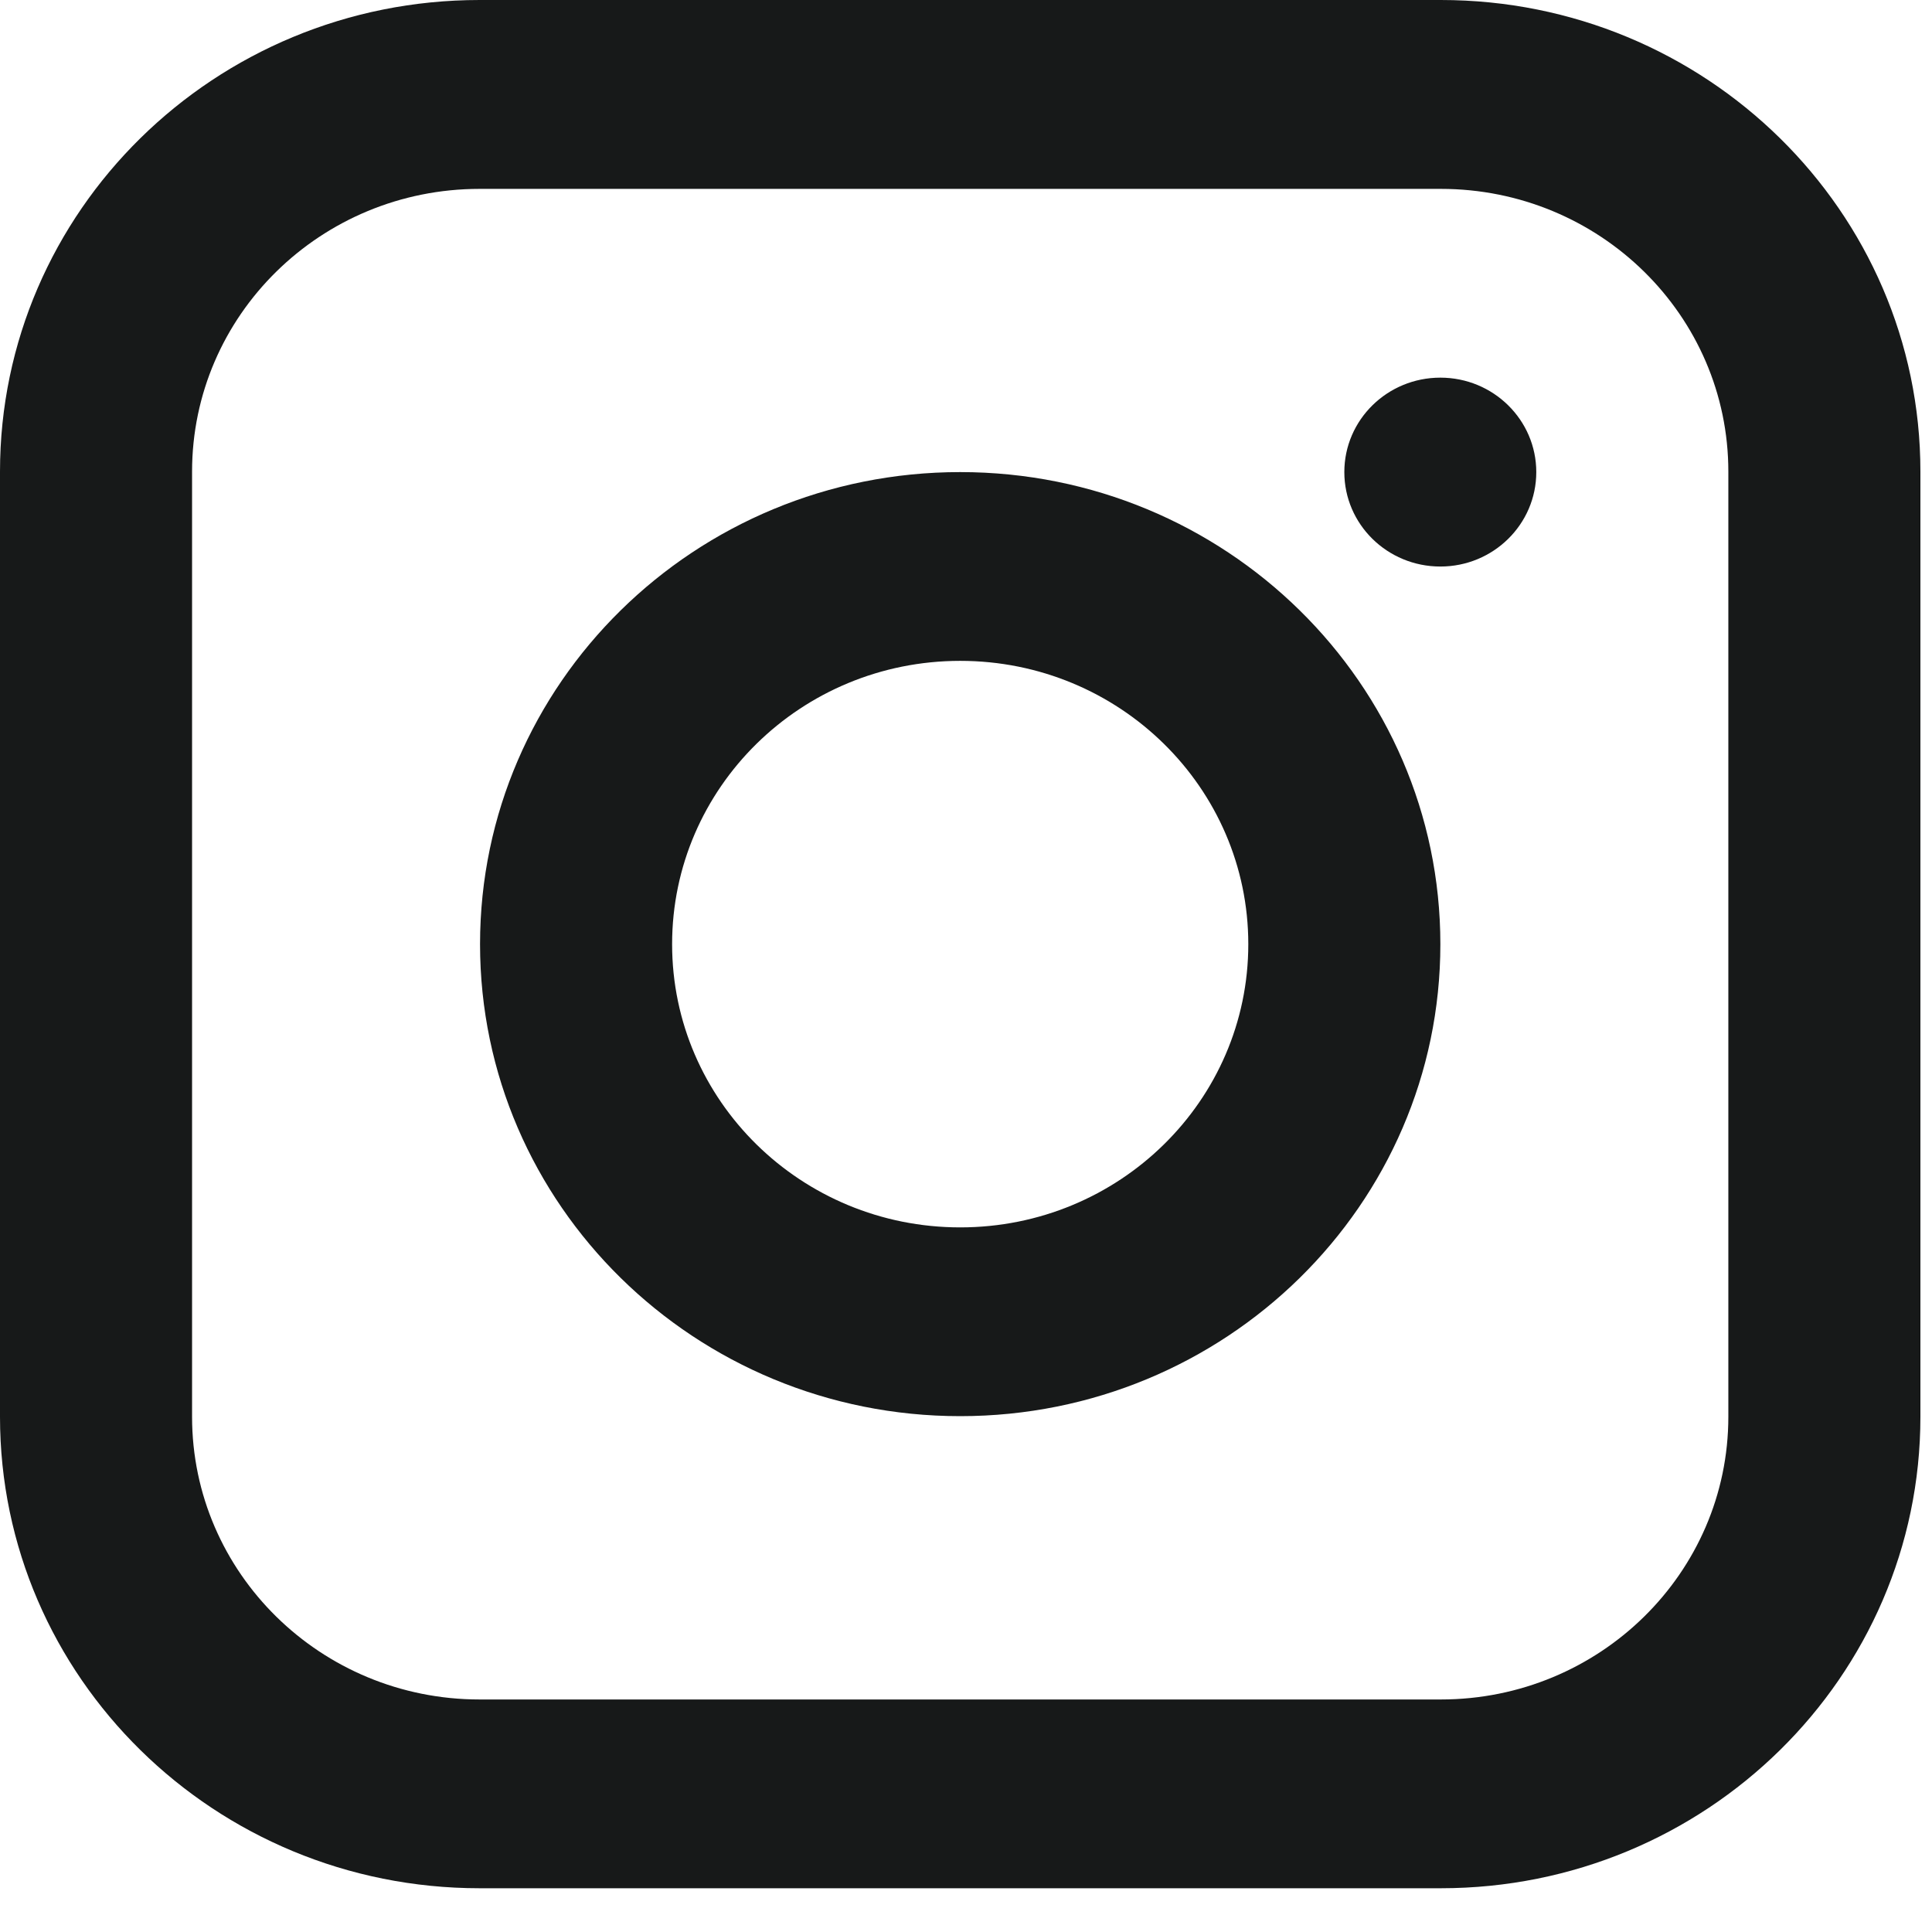
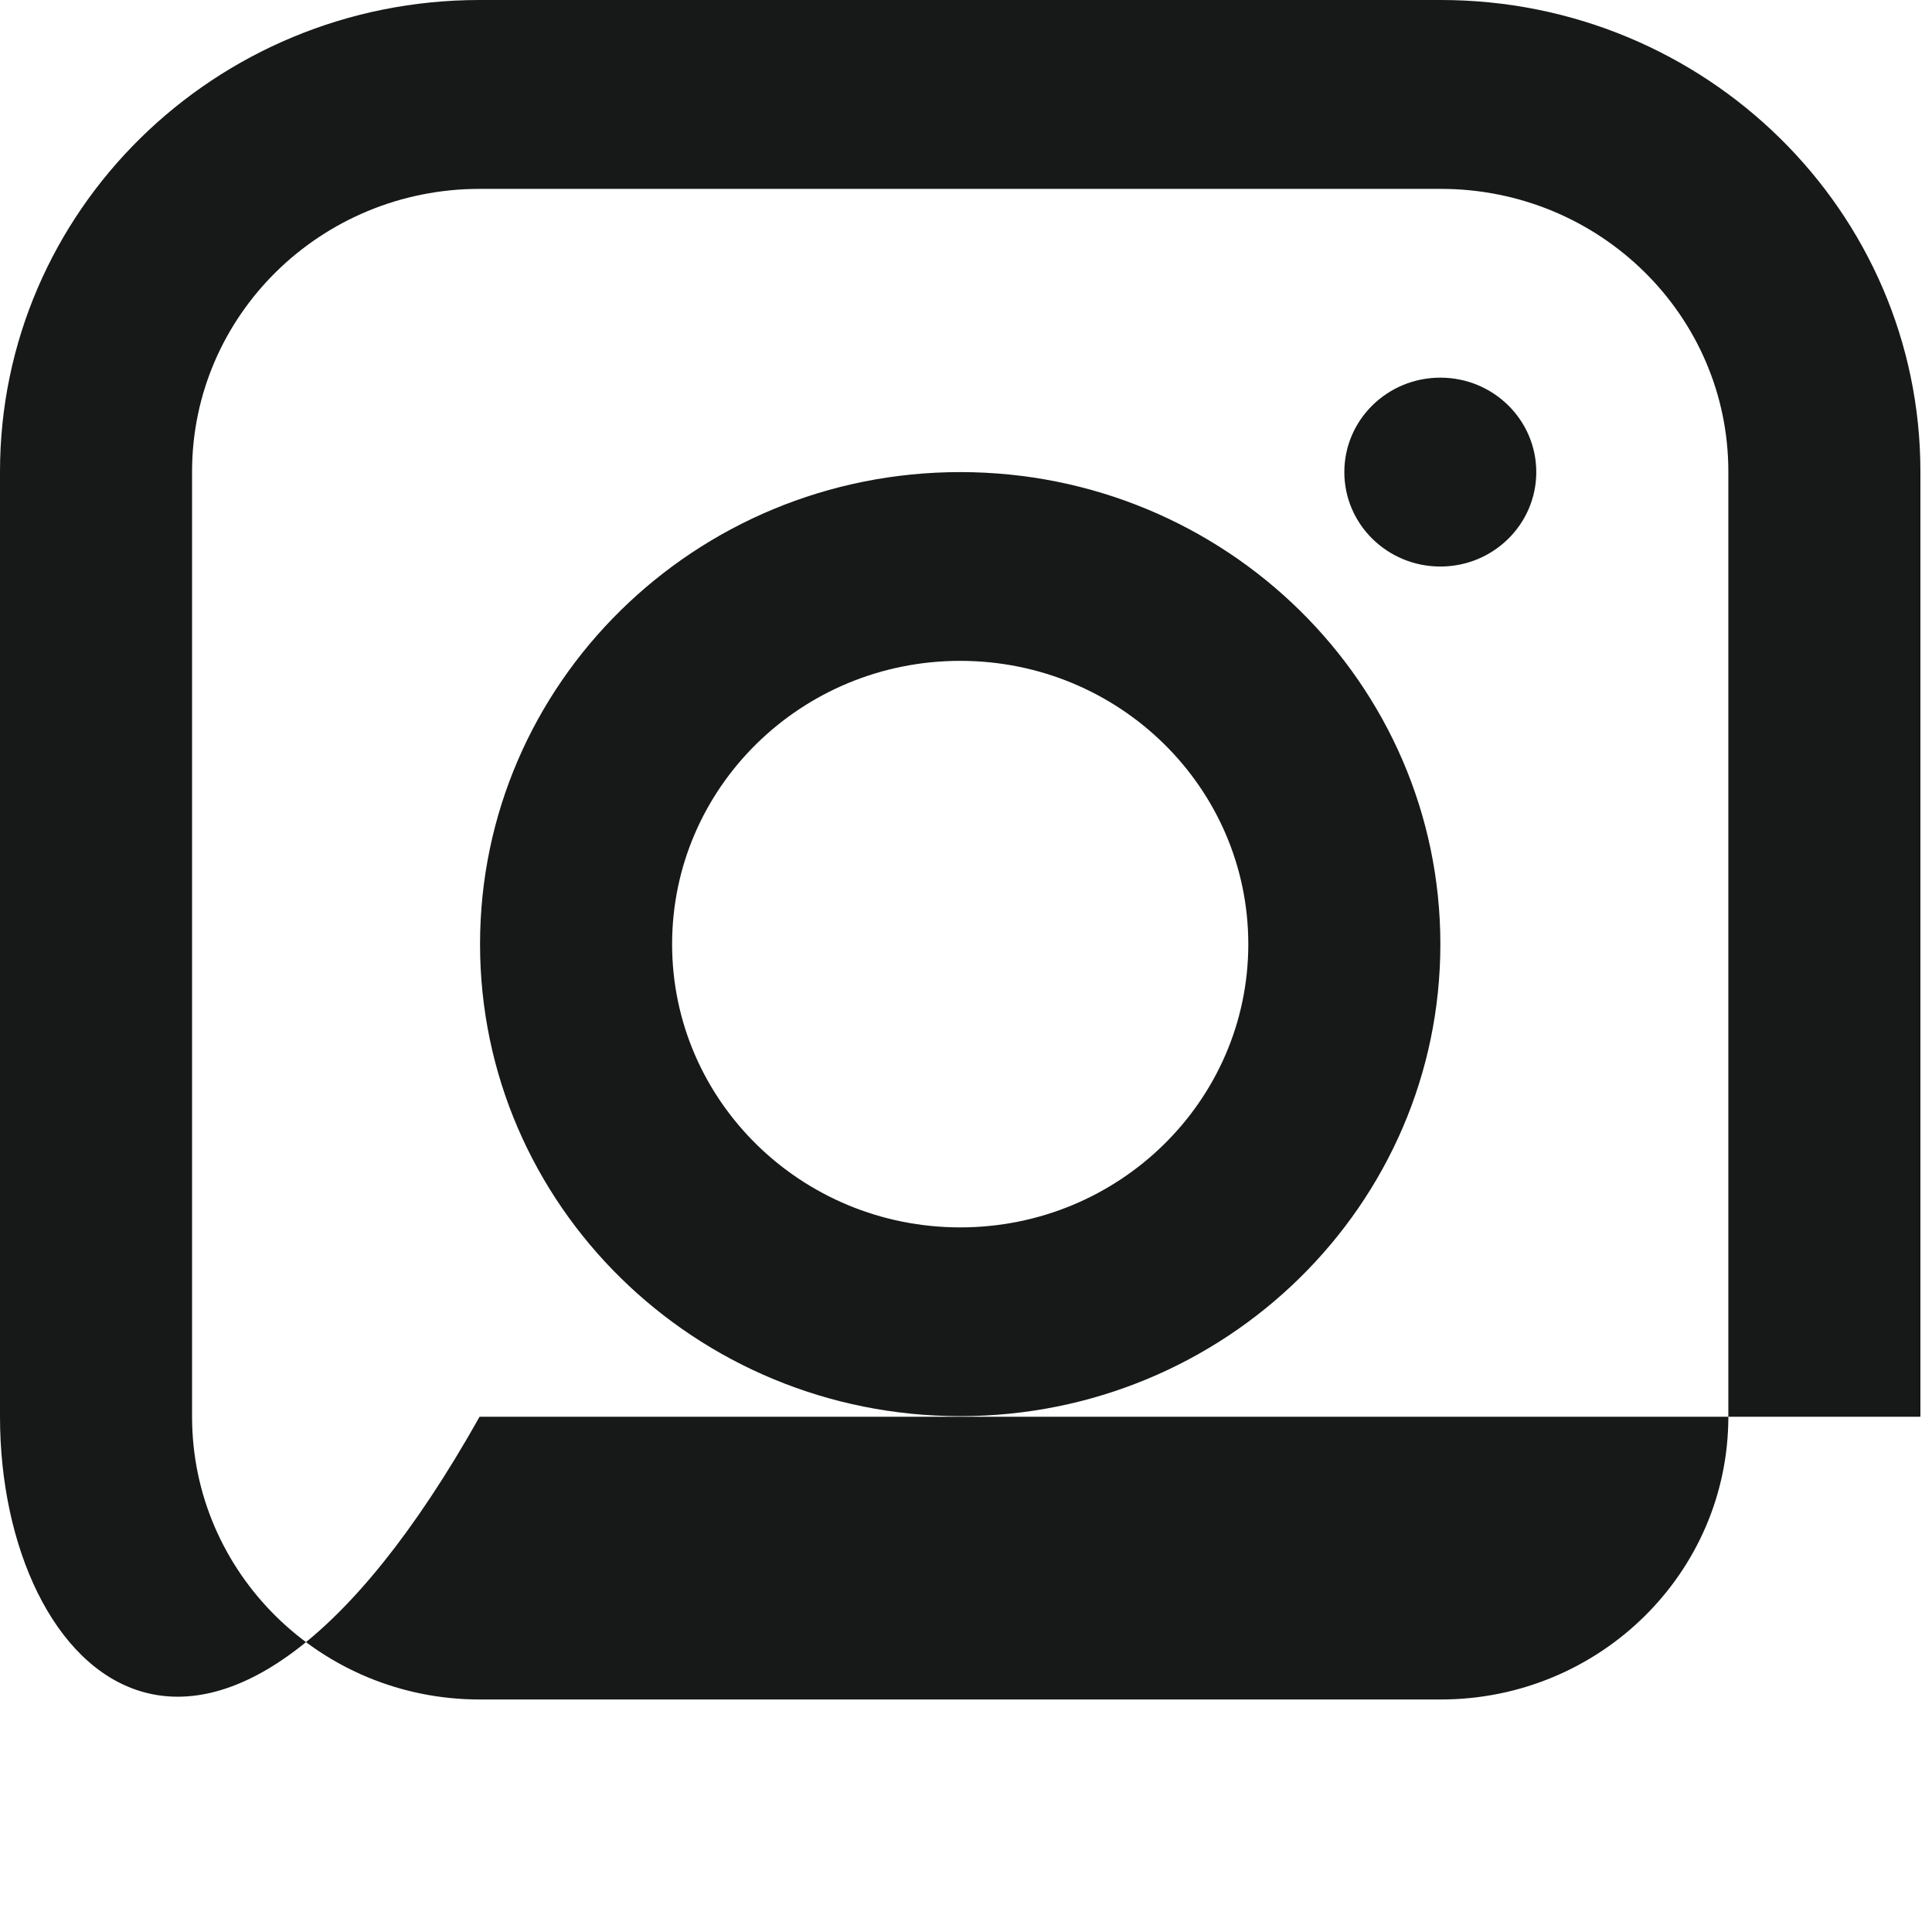
<svg xmlns="http://www.w3.org/2000/svg" width="17" height="17" viewBox="0 0 17 17" fill="none">
-   <path id="Combined-Shape" fill-rule="evenodd" clip-rule="evenodd" d="M4.22 0H12.678C15.008 0 16.898 1.858 16.898 4.15V12.466C16.898 14.757 15.009 16.615 12.678 16.615H4.22C1.89 16.615 0 14.758 0 12.466V4.15C0 1.858 1.889 0 4.22 0ZM1.69 12.466C1.69 13.84 2.823 14.954 4.22 14.954H12.678C14.075 14.954 15.208 13.84 15.208 12.466V4.15C15.208 2.775 14.075 1.662 12.678 1.662H4.22C2.823 1.662 1.69 2.775 1.69 4.15V12.466ZM8.449 4.154C6.116 4.154 4.224 6.014 4.224 8.308C4.224 10.602 6.116 12.461 8.449 12.461C10.782 12.461 12.674 10.602 12.674 8.308C12.674 6.014 10.782 4.154 8.449 4.154ZM10.984 8.308C10.984 6.931 9.849 5.815 8.449 5.815C7.049 5.815 5.914 6.931 5.914 8.308C5.914 9.684 7.049 10.8 8.449 10.8C9.849 10.8 10.984 9.684 10.984 8.308ZM11.829 4.154C11.829 4.613 12.207 4.985 12.674 4.985C13.14 4.985 13.518 4.613 13.518 4.154C13.518 3.695 13.14 3.323 12.674 3.323C12.207 3.323 11.829 3.695 11.829 4.154Z" fill="#171919" />
+   <path id="Combined-Shape" fill-rule="evenodd" clip-rule="evenodd" d="M4.22 0H12.678C15.008 0 16.898 1.858 16.898 4.15V12.466H4.22C1.89 16.615 0 14.758 0 12.466V4.15C0 1.858 1.889 0 4.22 0ZM1.69 12.466C1.69 13.84 2.823 14.954 4.22 14.954H12.678C14.075 14.954 15.208 13.84 15.208 12.466V4.15C15.208 2.775 14.075 1.662 12.678 1.662H4.22C2.823 1.662 1.69 2.775 1.69 4.15V12.466ZM8.449 4.154C6.116 4.154 4.224 6.014 4.224 8.308C4.224 10.602 6.116 12.461 8.449 12.461C10.782 12.461 12.674 10.602 12.674 8.308C12.674 6.014 10.782 4.154 8.449 4.154ZM10.984 8.308C10.984 6.931 9.849 5.815 8.449 5.815C7.049 5.815 5.914 6.931 5.914 8.308C5.914 9.684 7.049 10.8 8.449 10.8C9.849 10.8 10.984 9.684 10.984 8.308ZM11.829 4.154C11.829 4.613 12.207 4.985 12.674 4.985C13.14 4.985 13.518 4.613 13.518 4.154C13.518 3.695 13.14 3.323 12.674 3.323C12.207 3.323 11.829 3.695 11.829 4.154Z" fill="#171919" />
</svg>